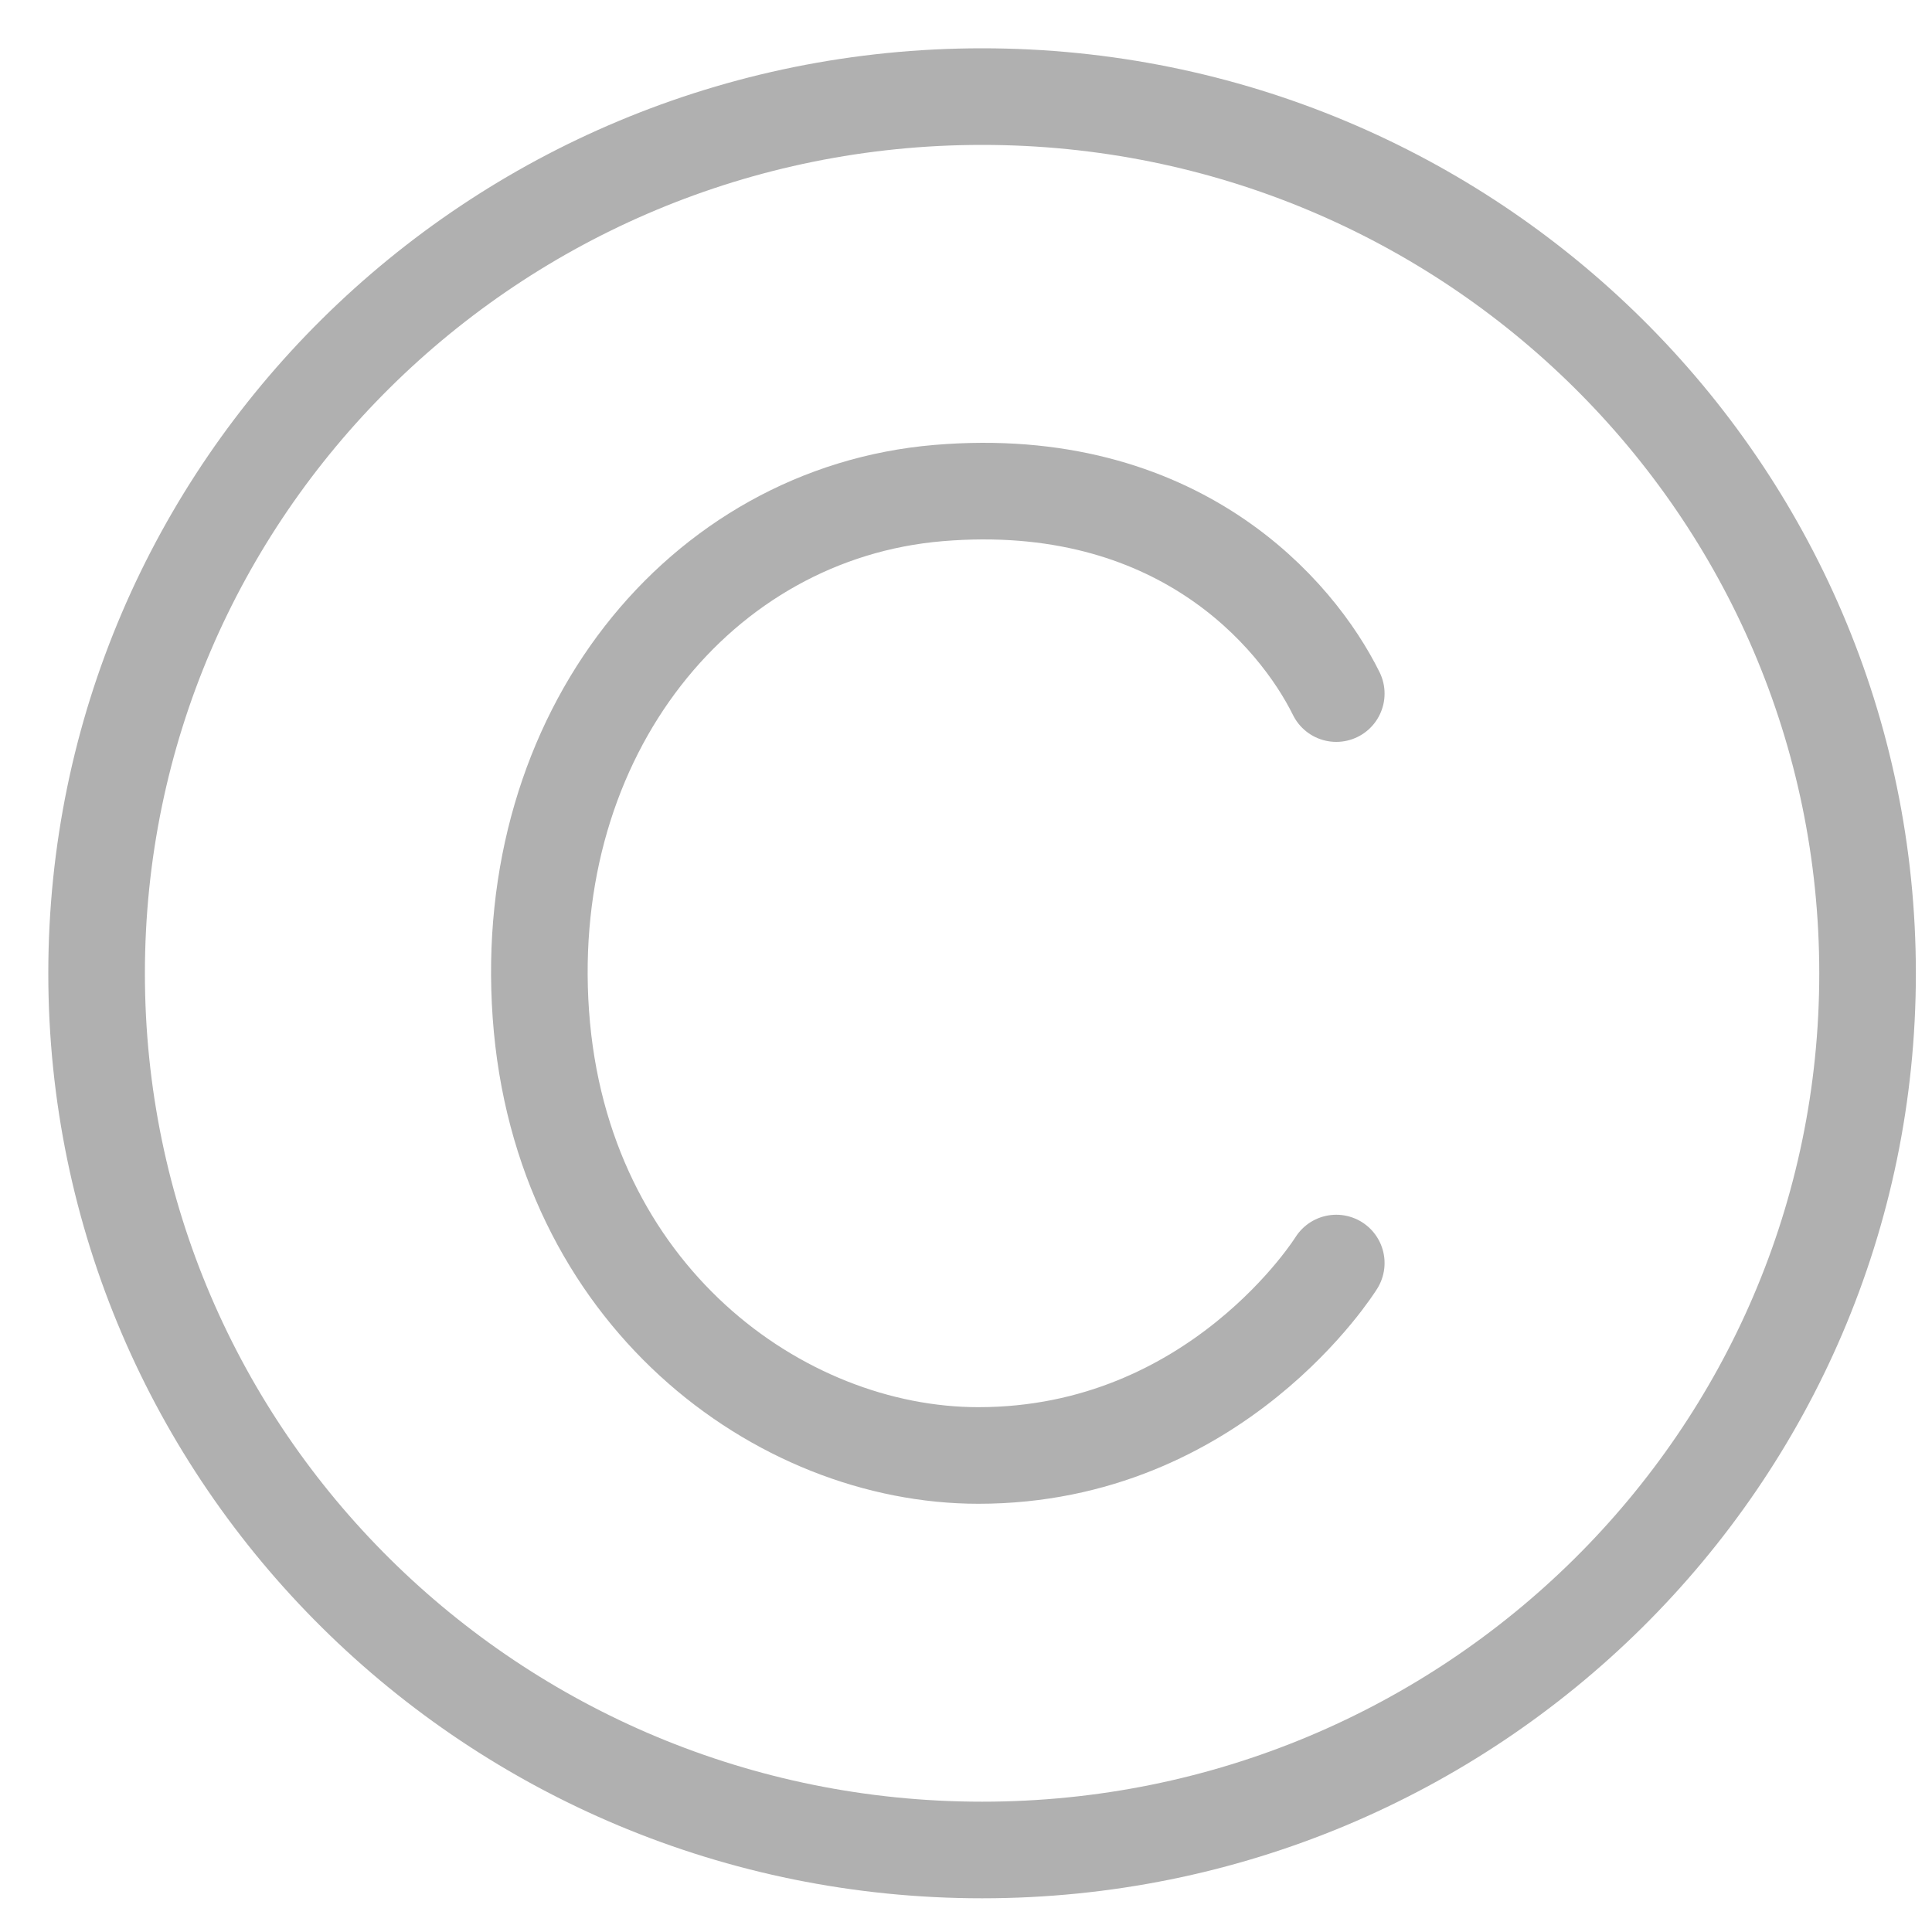
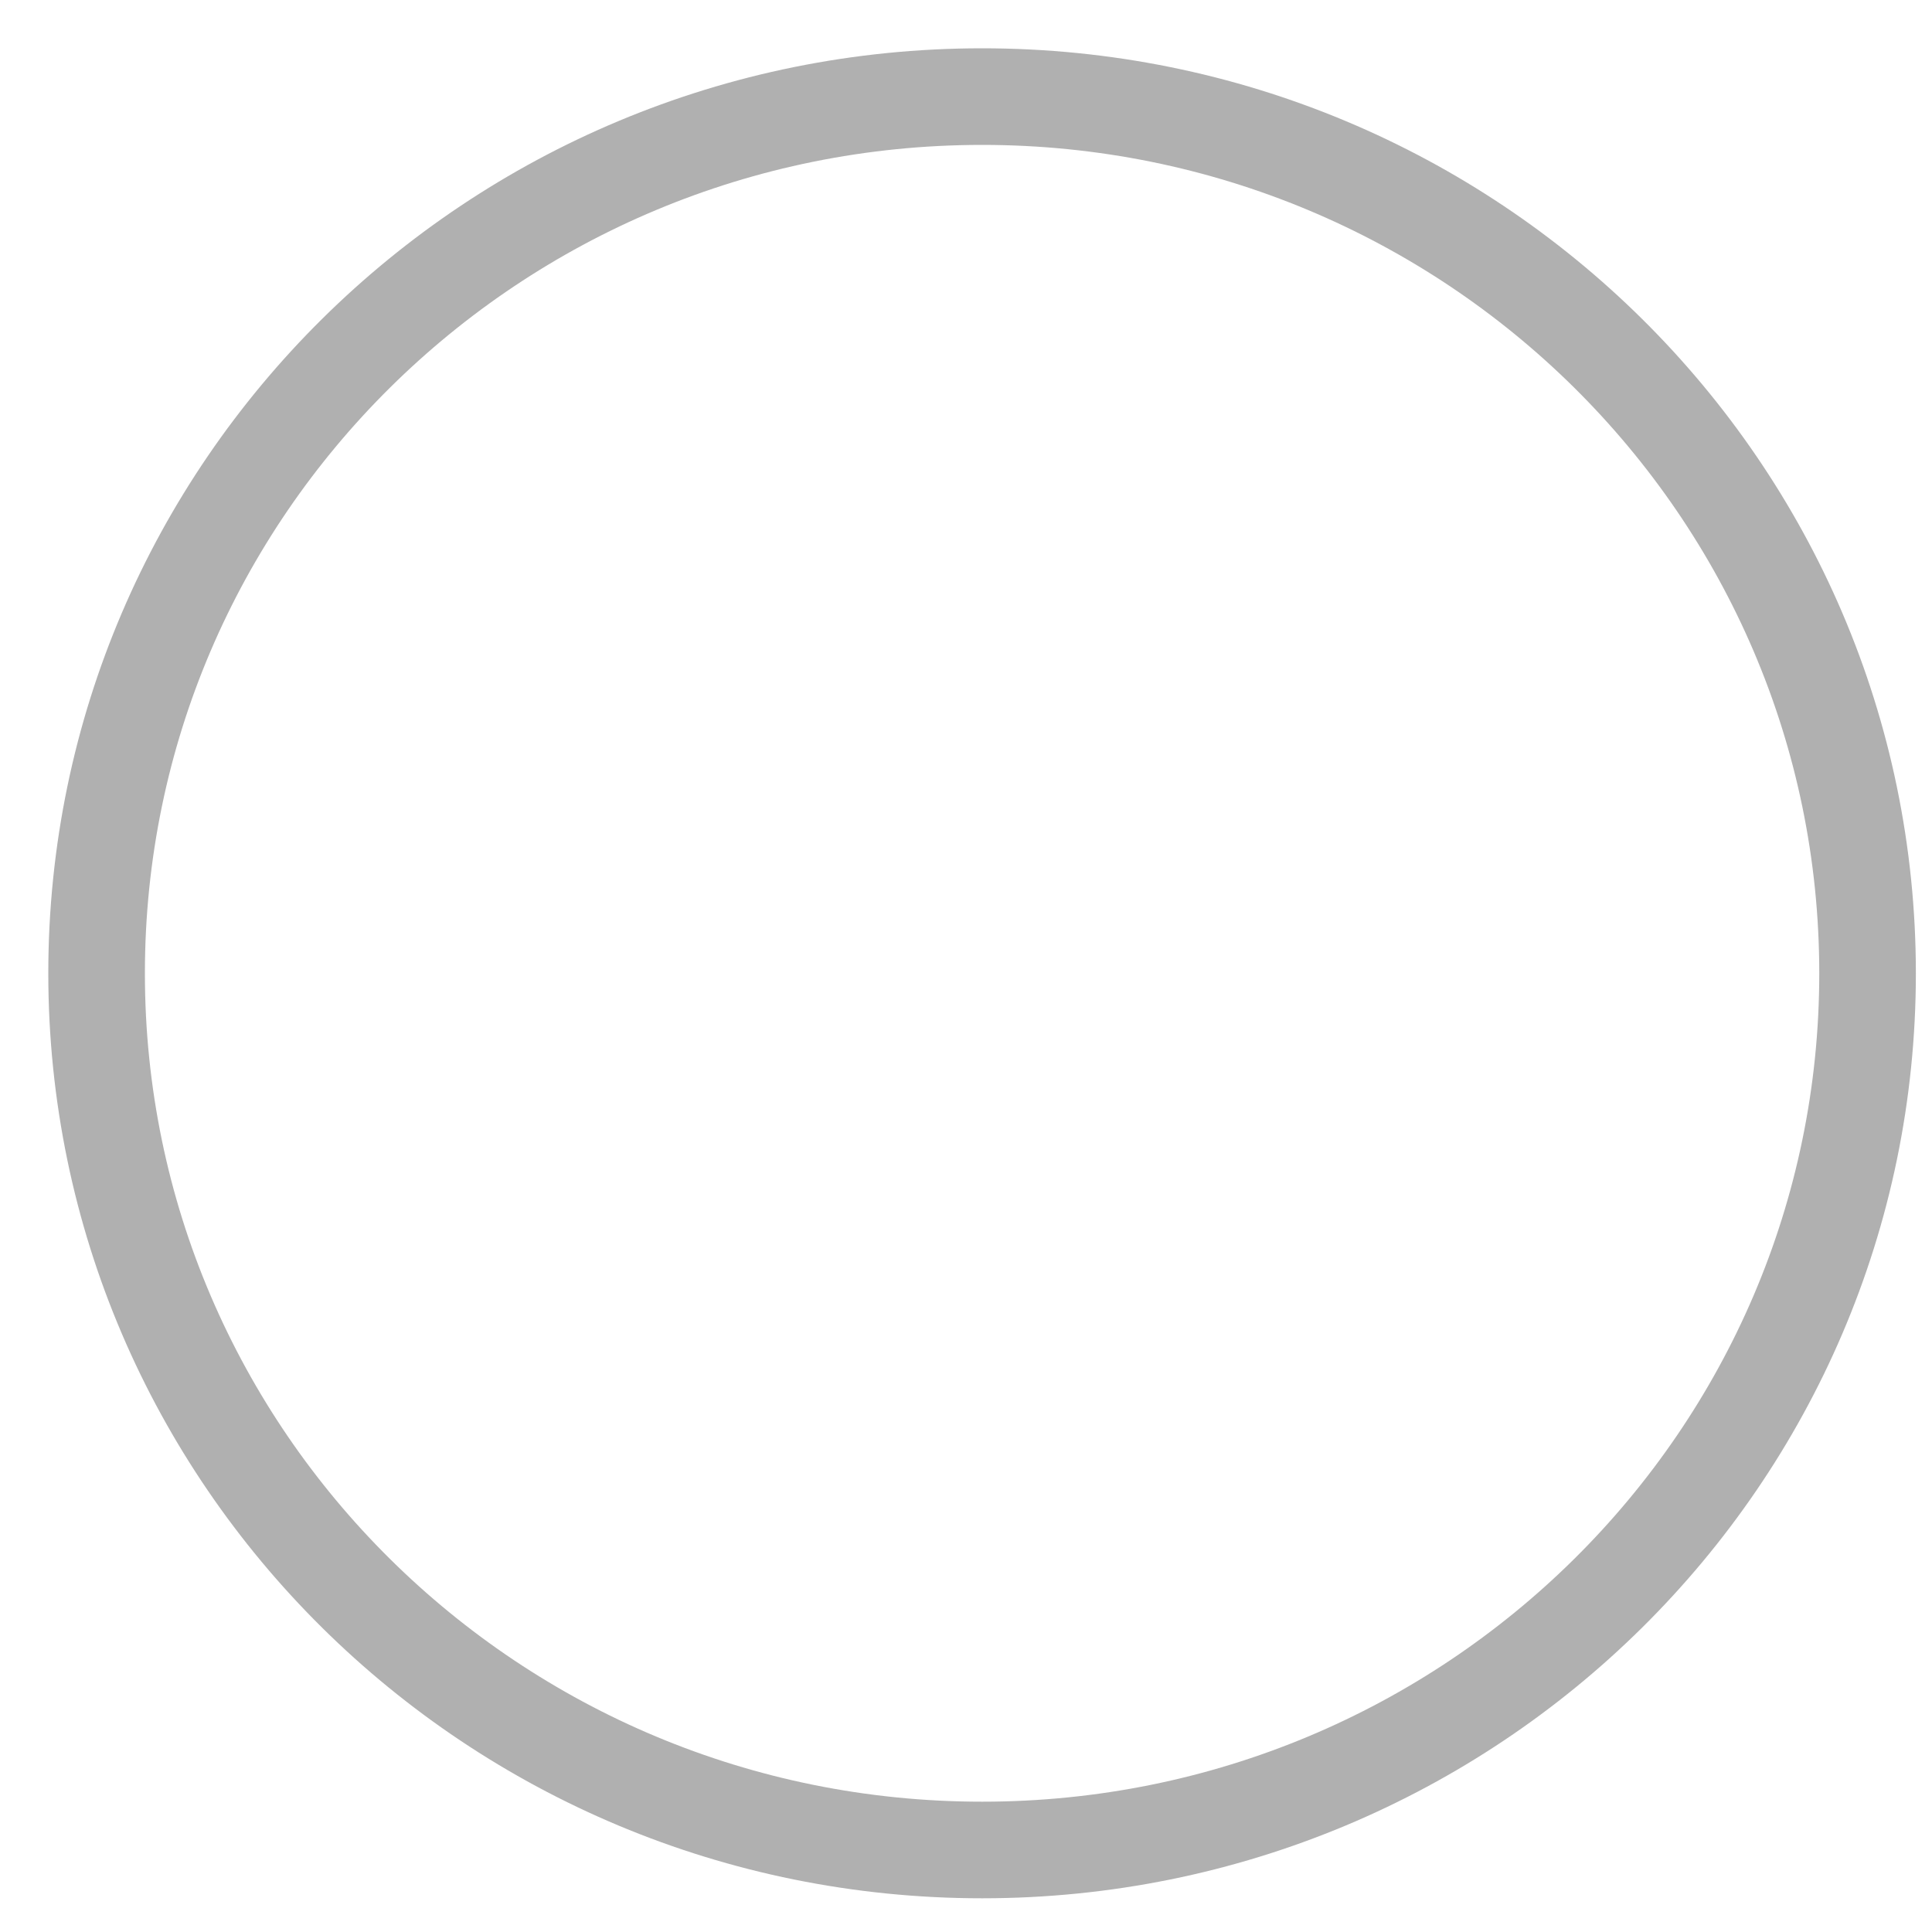
<svg xmlns="http://www.w3.org/2000/svg" width="20" height="20" viewBox="0 0 20 20" fill="none">
  <path d="M10.167 19.151C15.229 19.151 19.333 15.088 19.333 10.076C19.333 5.063 15.229 1 10.167 1C5.104 1 1 5.063 1 10.076C1 15.088 5.104 19.151 10.167 19.151Z" stroke="#B0B0B0" stroke-linecap="round" stroke-linejoin="round" />
-   <path d="M13.833 7.18C13.422 6.349 12.187 4.897 9.716 5.104C7.246 5.312 5.393 7.595 5.599 10.501C5.805 13.407 8.069 15.067 10.128 15.067C12.598 15.067 13.833 13.075 13.833 13.075" stroke="#B0B0B0" stroke-linecap="round" stroke-linejoin="round" />
</svg>